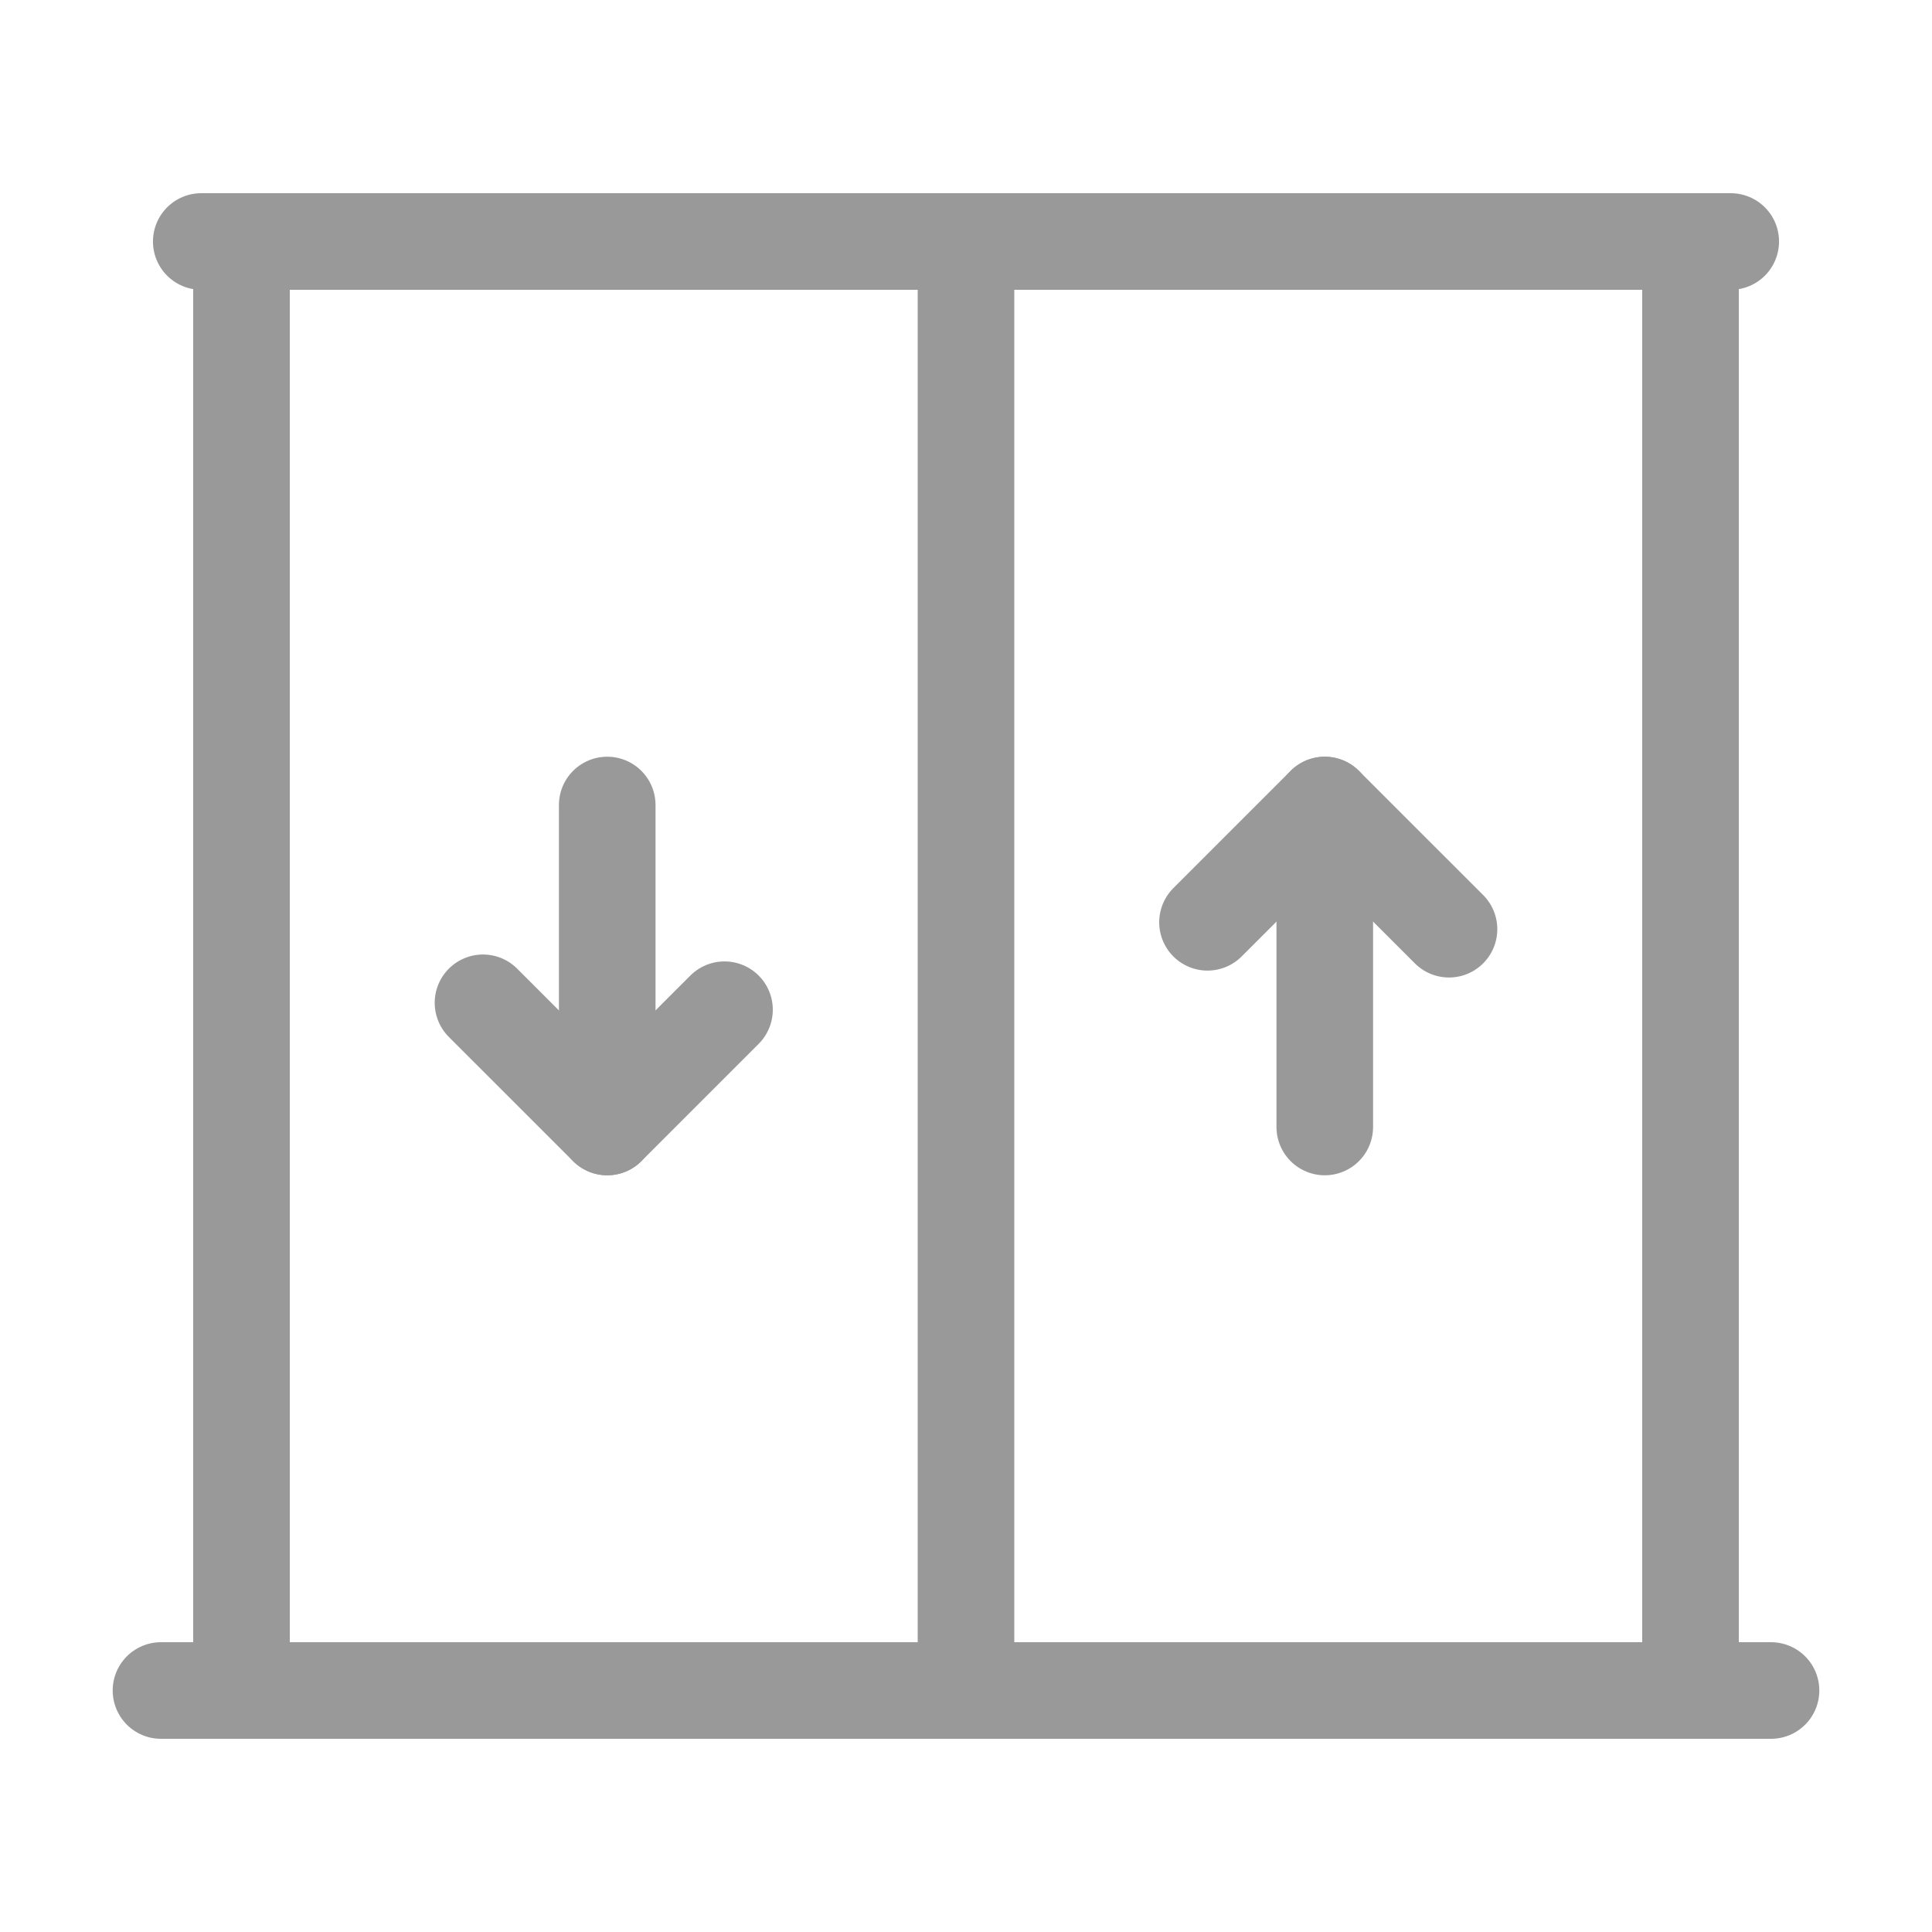
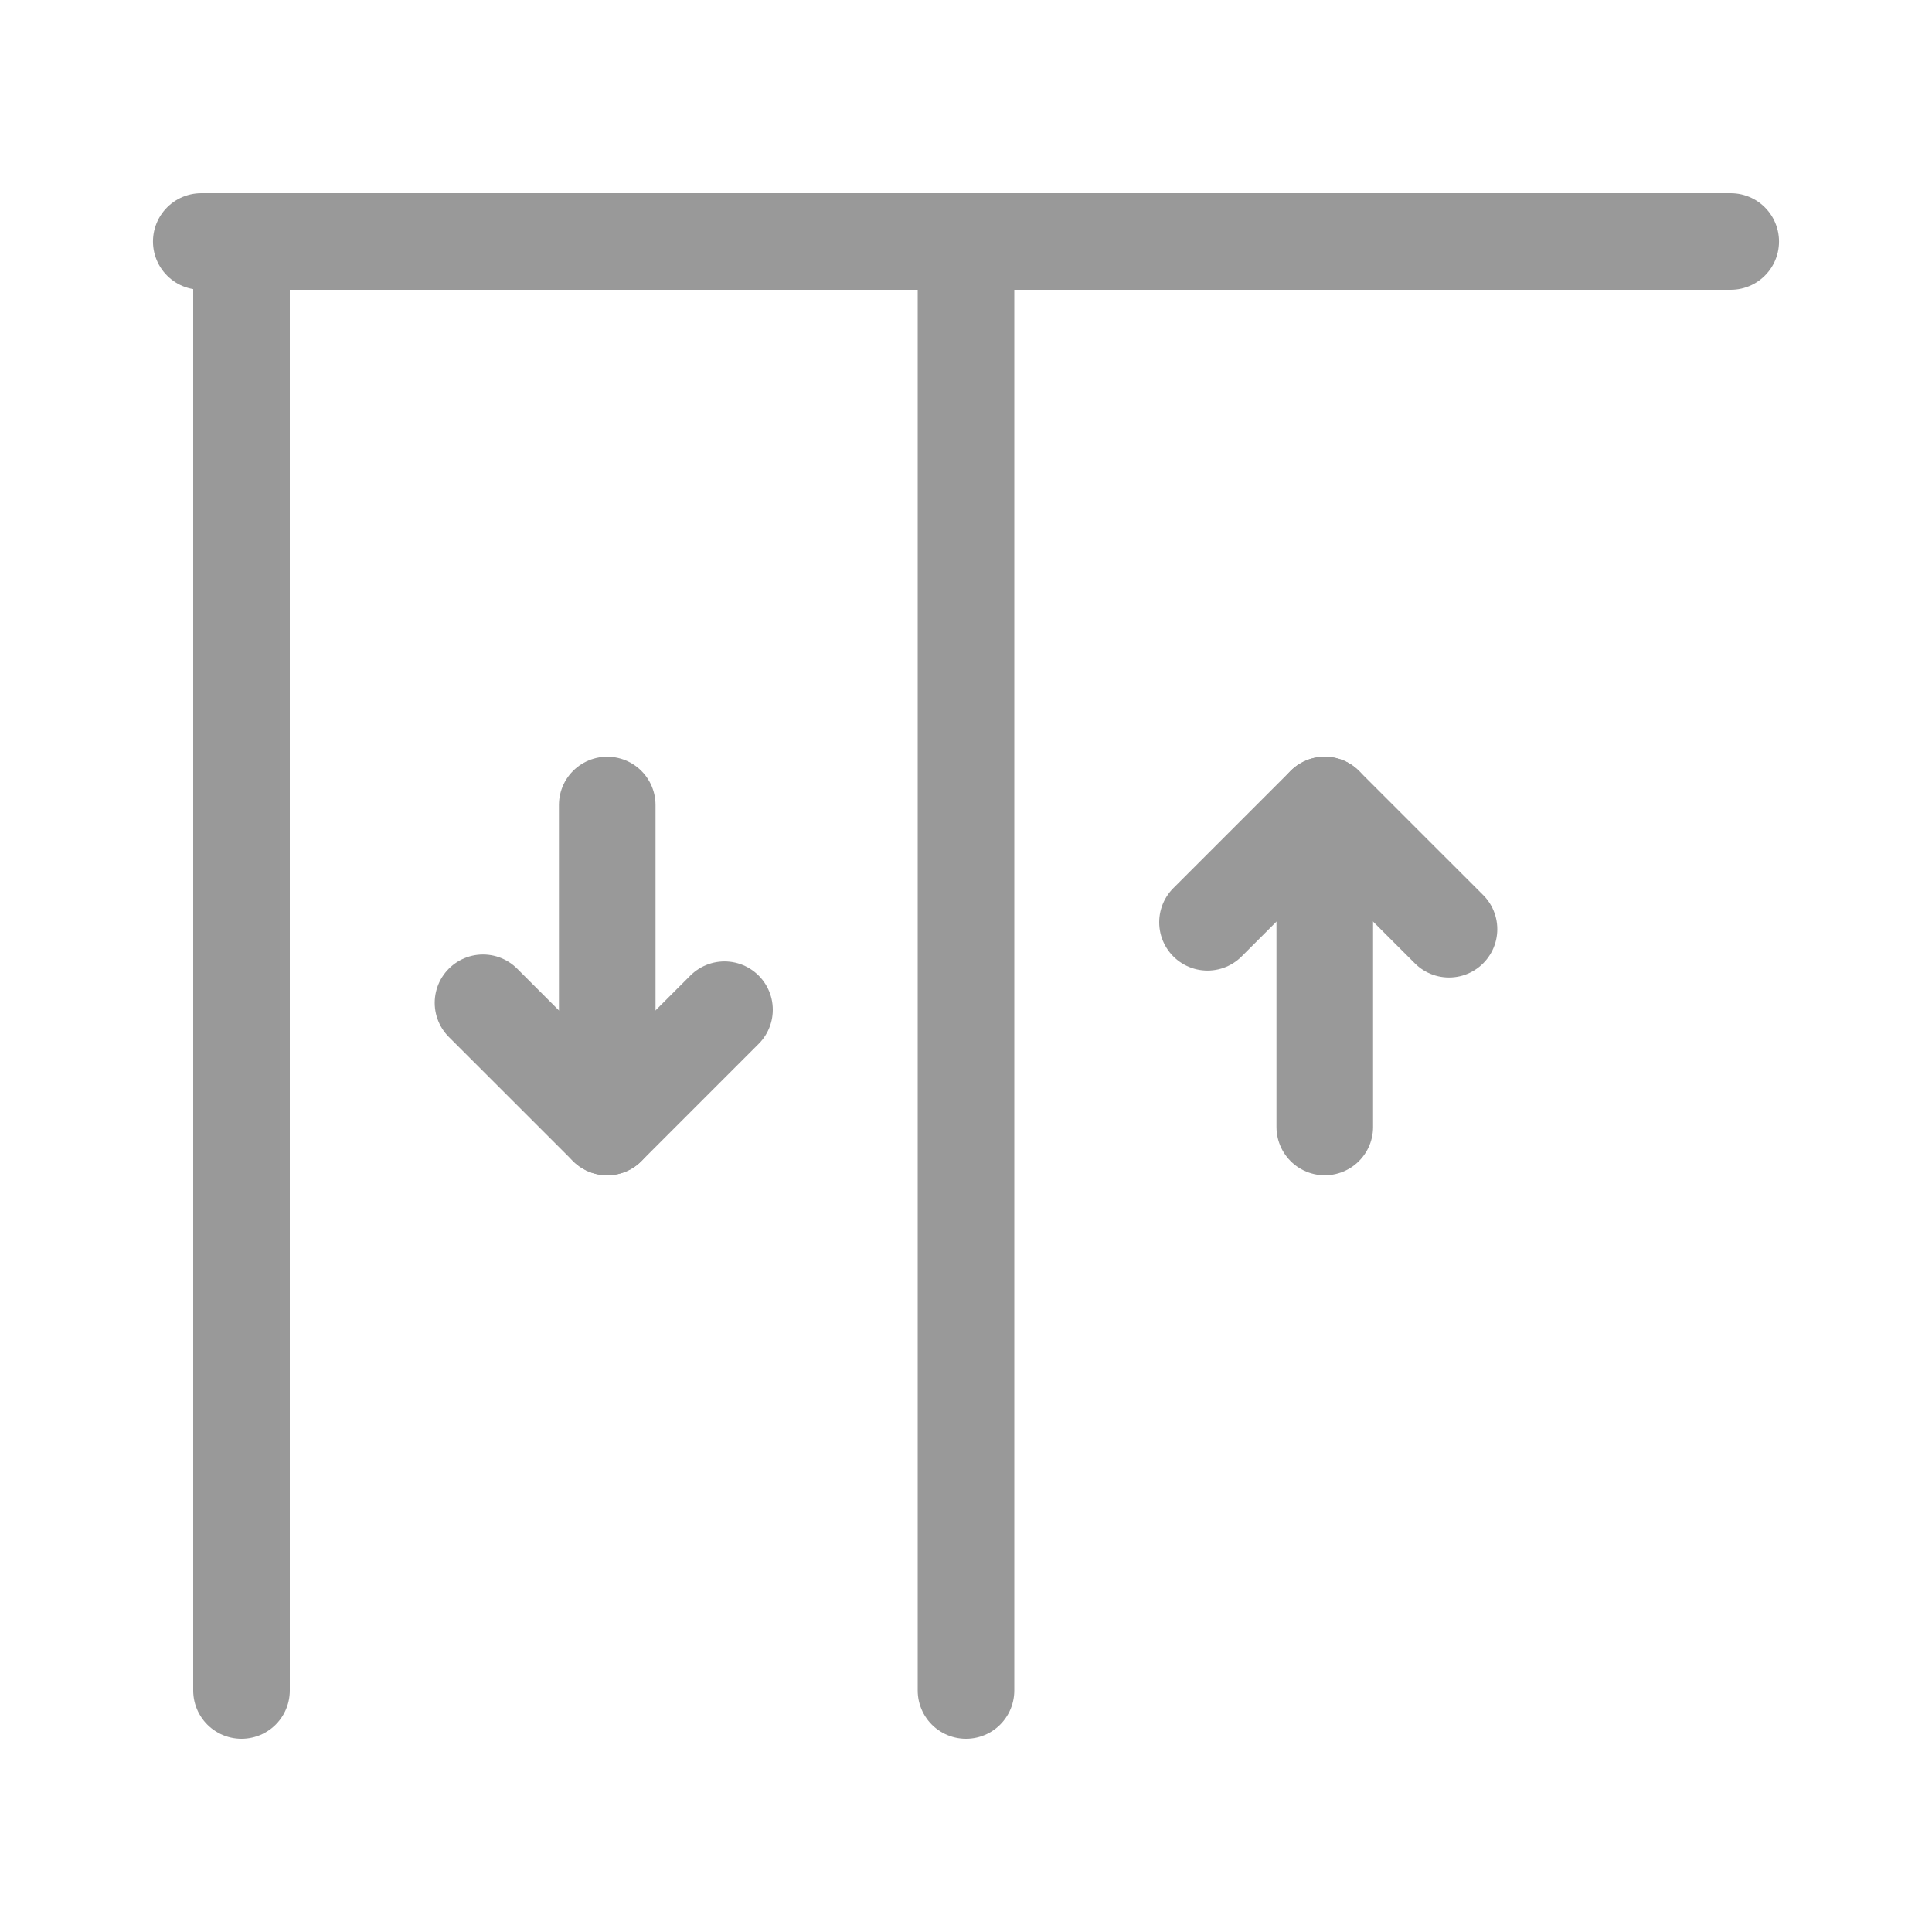
<svg xmlns="http://www.w3.org/2000/svg" width="40" height="40" viewBox="0 0 40 40" fill="none">
  <path d="M4.167 5H35.833" stroke="#999999" stroke-width="2" stroke-linecap="round" stroke-linejoin="round" />
-   <path d="M3.333 35H36.667" stroke="#999999" stroke-width="2" stroke-linecap="round" stroke-linejoin="round" />
  <path d="M20 35V5" stroke="#999999" stroke-width="2" stroke-linecap="round" stroke-linejoin="round" />
-   <path d="M35 5V35" stroke="#999999" stroke-width="2" stroke-linecap="round" stroke-linejoin="round" />
  <path d="M15 20.905L12.572 23.333L10 20.762" stroke="#999999" stroke-width="2" stroke-linecap="round" stroke-linejoin="round" />
  <path d="M12.572 23.333V16.667" stroke="#999999" stroke-width="2" stroke-linecap="round" stroke-linejoin="round" />
  <path d="M5 35V5" stroke="#999999" stroke-width="2" stroke-linecap="round" stroke-linejoin="round" />
  <path d="M25 19.095L27.428 16.667L30 19.238" stroke="#999999" stroke-width="2" stroke-linecap="round" stroke-linejoin="round" />
  <path d="M27.428 16.667V23.333" stroke="#999999" stroke-width="2" stroke-linecap="round" stroke-linejoin="round" />
</svg>